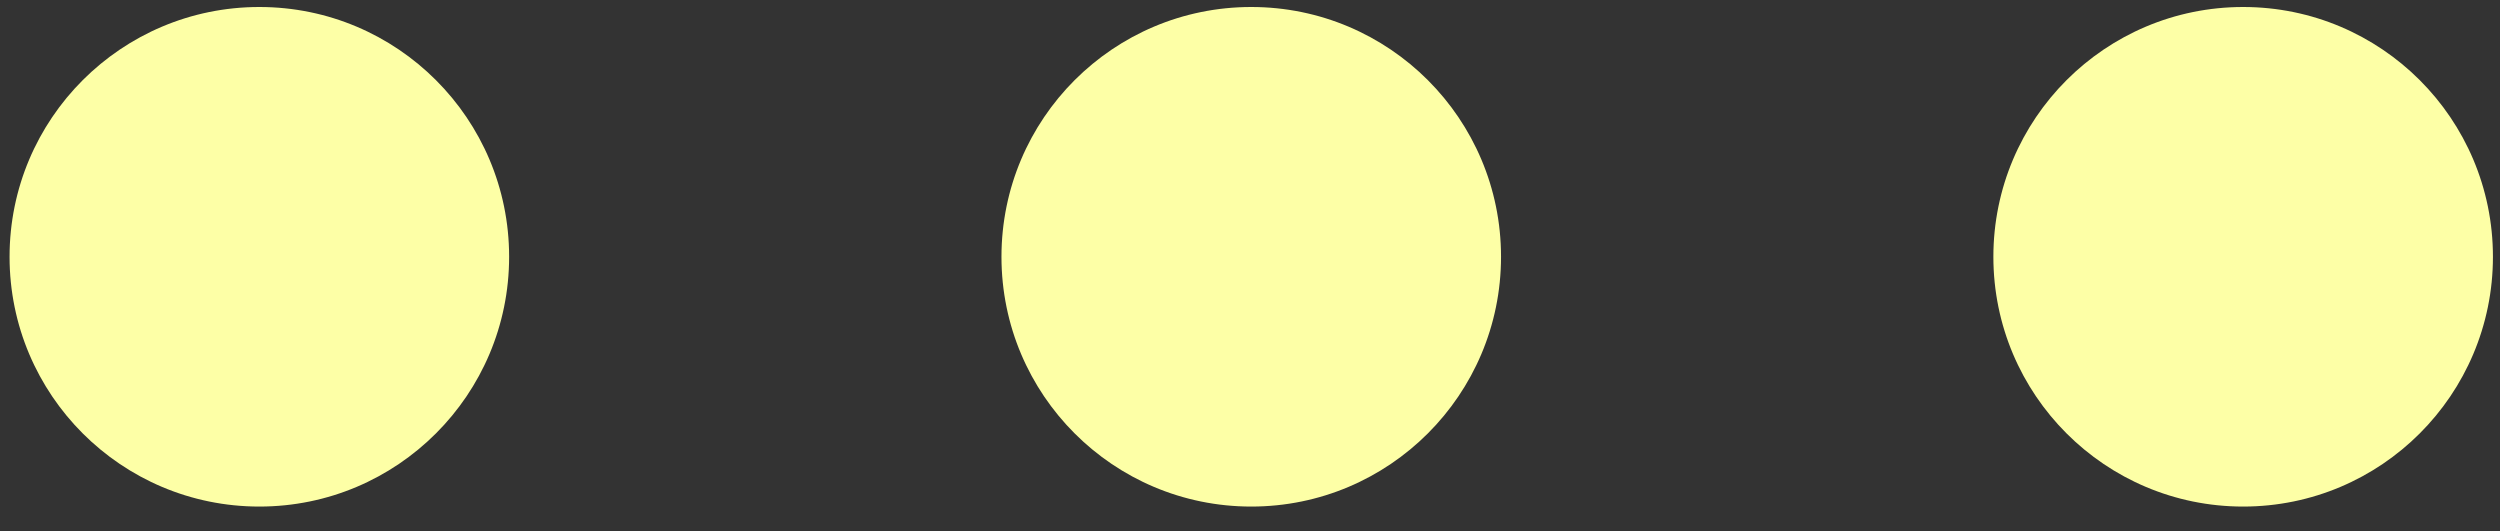
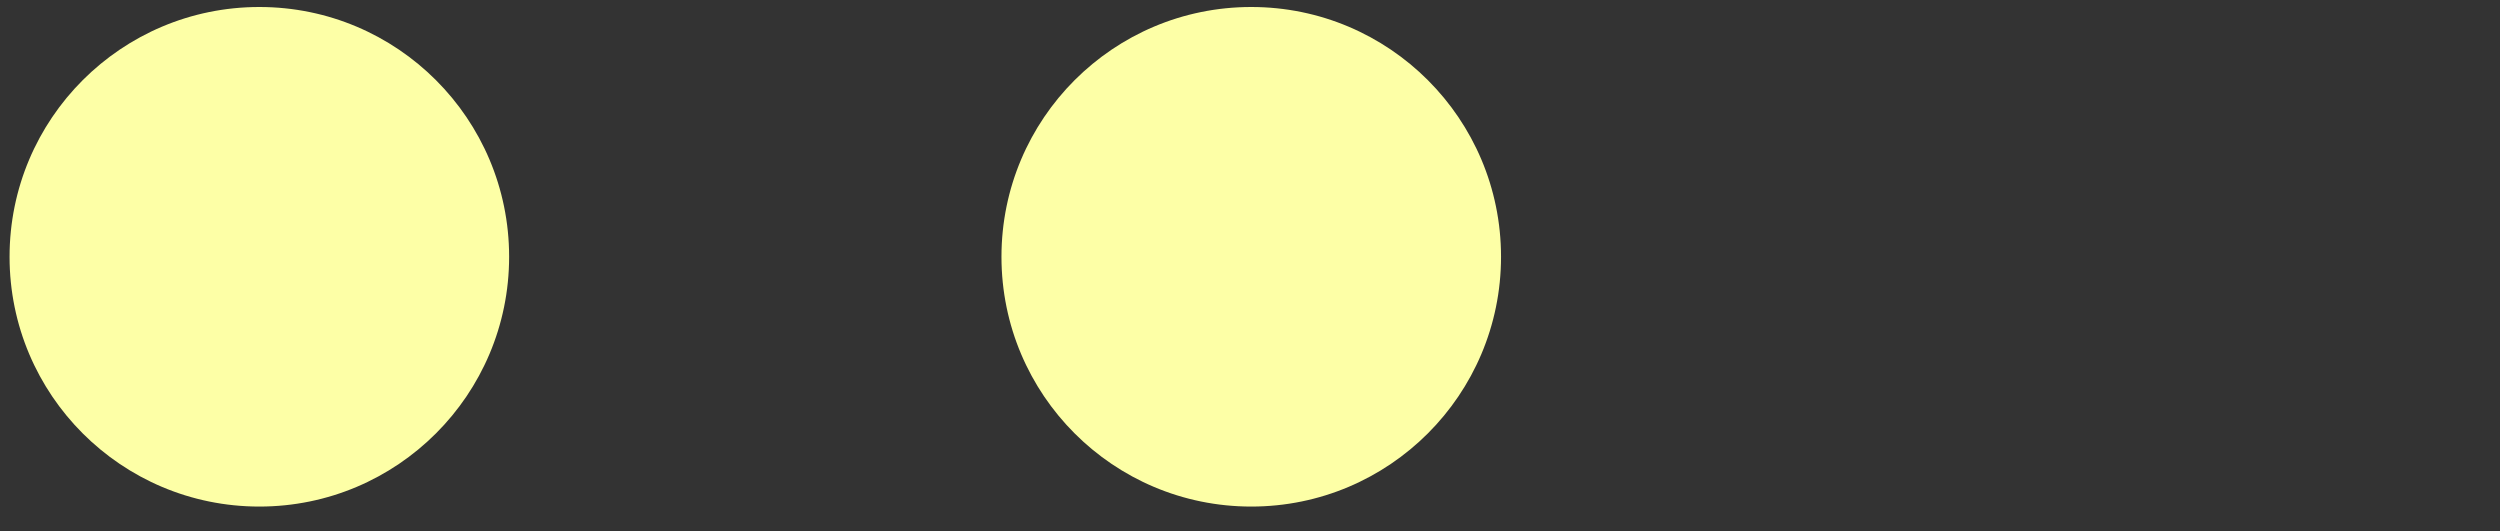
<svg xmlns="http://www.w3.org/2000/svg" width="80" height="17" viewBox="0 0 80 17" fill="none">
  <rect x="0" y="0" width="80" height="17" fill="#333333" stroke="none" />
  <circle cx="8.299" cy="8.217" r="7.993" fill="#FDFFA6" />
  <circle cx="40.04" cy="8.217" r="7.993" fill="#FDFFA6" />
-   <circle cx="71.781" cy="8.217" r="7.993" fill="#FDFFA6" />
</svg>